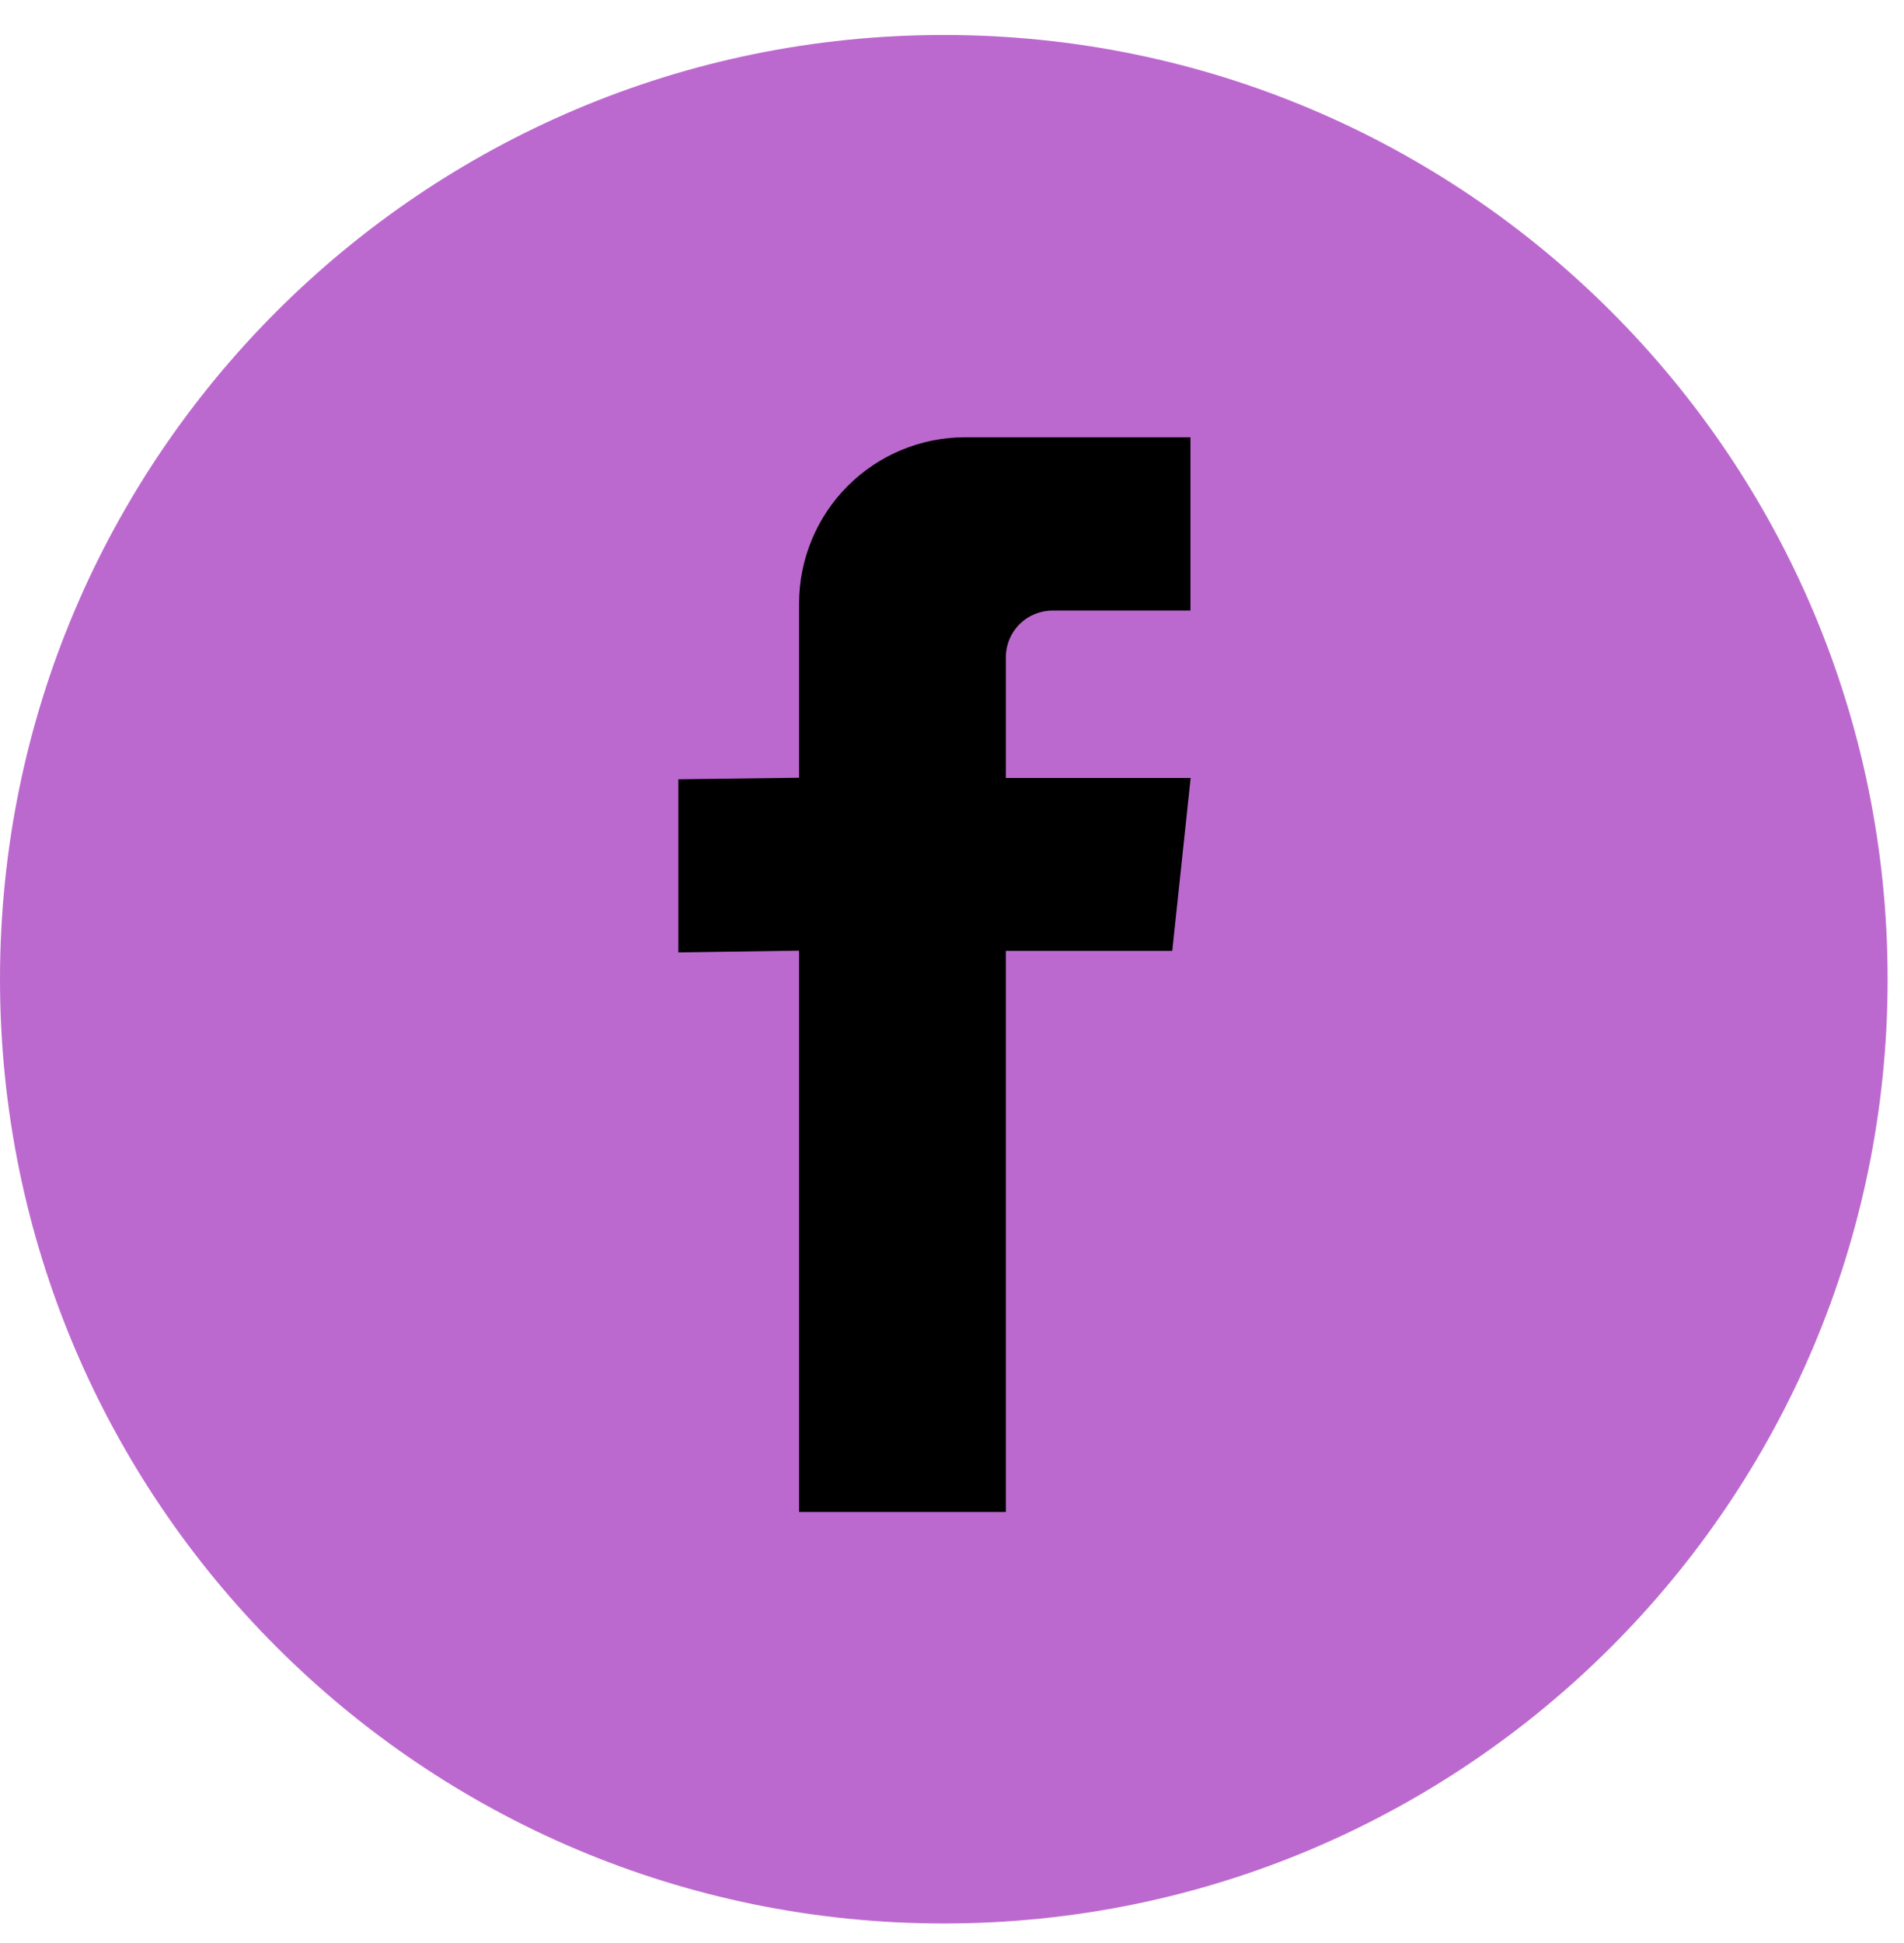
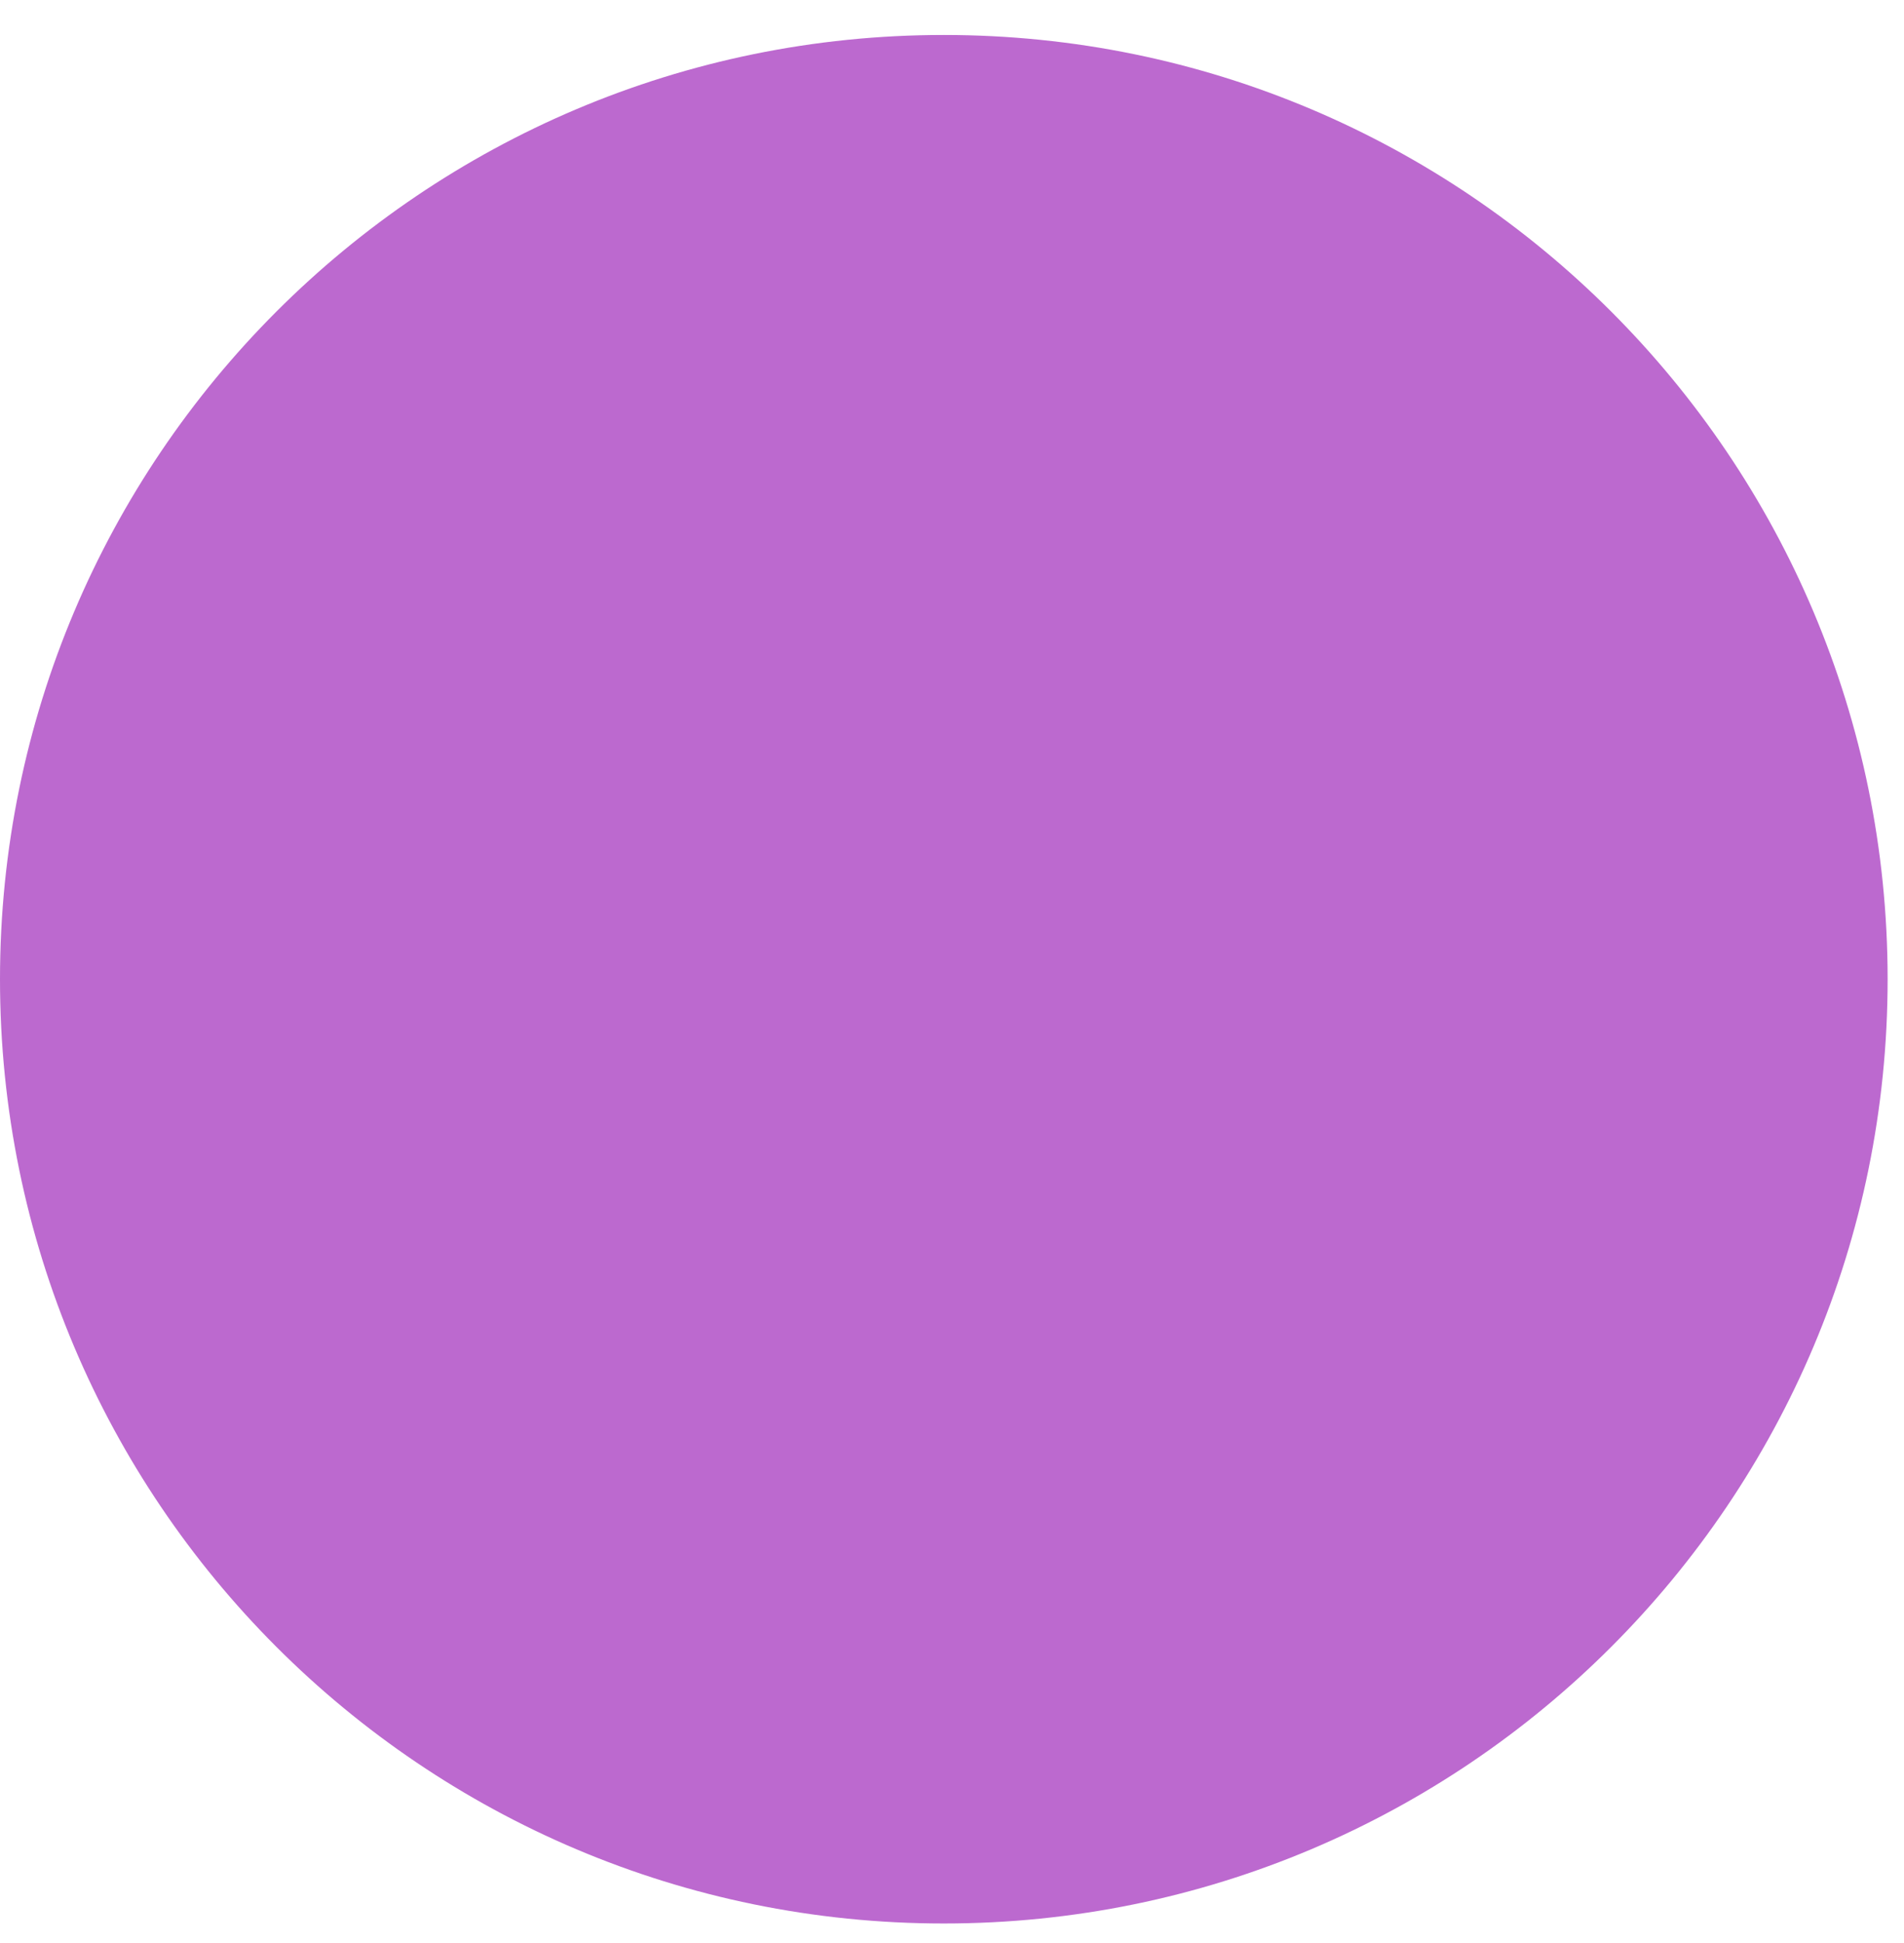
<svg xmlns="http://www.w3.org/2000/svg" width="50" height="51" viewBox="0 0 50 51" fill="none">
  <path d="M24.785 0.918H24.785C11.097 0.918 0 12.015 0 25.703V25.703C0 39.391 11.097 50.488 24.785 50.488H24.785C38.473 50.488 49.57 39.391 49.57 25.703V25.703C49.57 12.015 38.473 0.918 24.785 0.918Z" fill="#BC69CF" />
-   <path d="M25.348 11.477C24.191 11.477 23.081 11.936 22.262 12.755C21.444 13.573 20.984 14.683 20.984 15.84V20.414L17.814 20.455V24.999L20.984 24.953V39.687H26.414V24.959H30.784L31.267 20.42H26.414V17.25C26.414 16.926 26.543 16.615 26.772 16.385C27.002 16.156 27.313 16.027 27.638 16.027H31.262V11.477H25.348Z" fill="black" />
</svg>